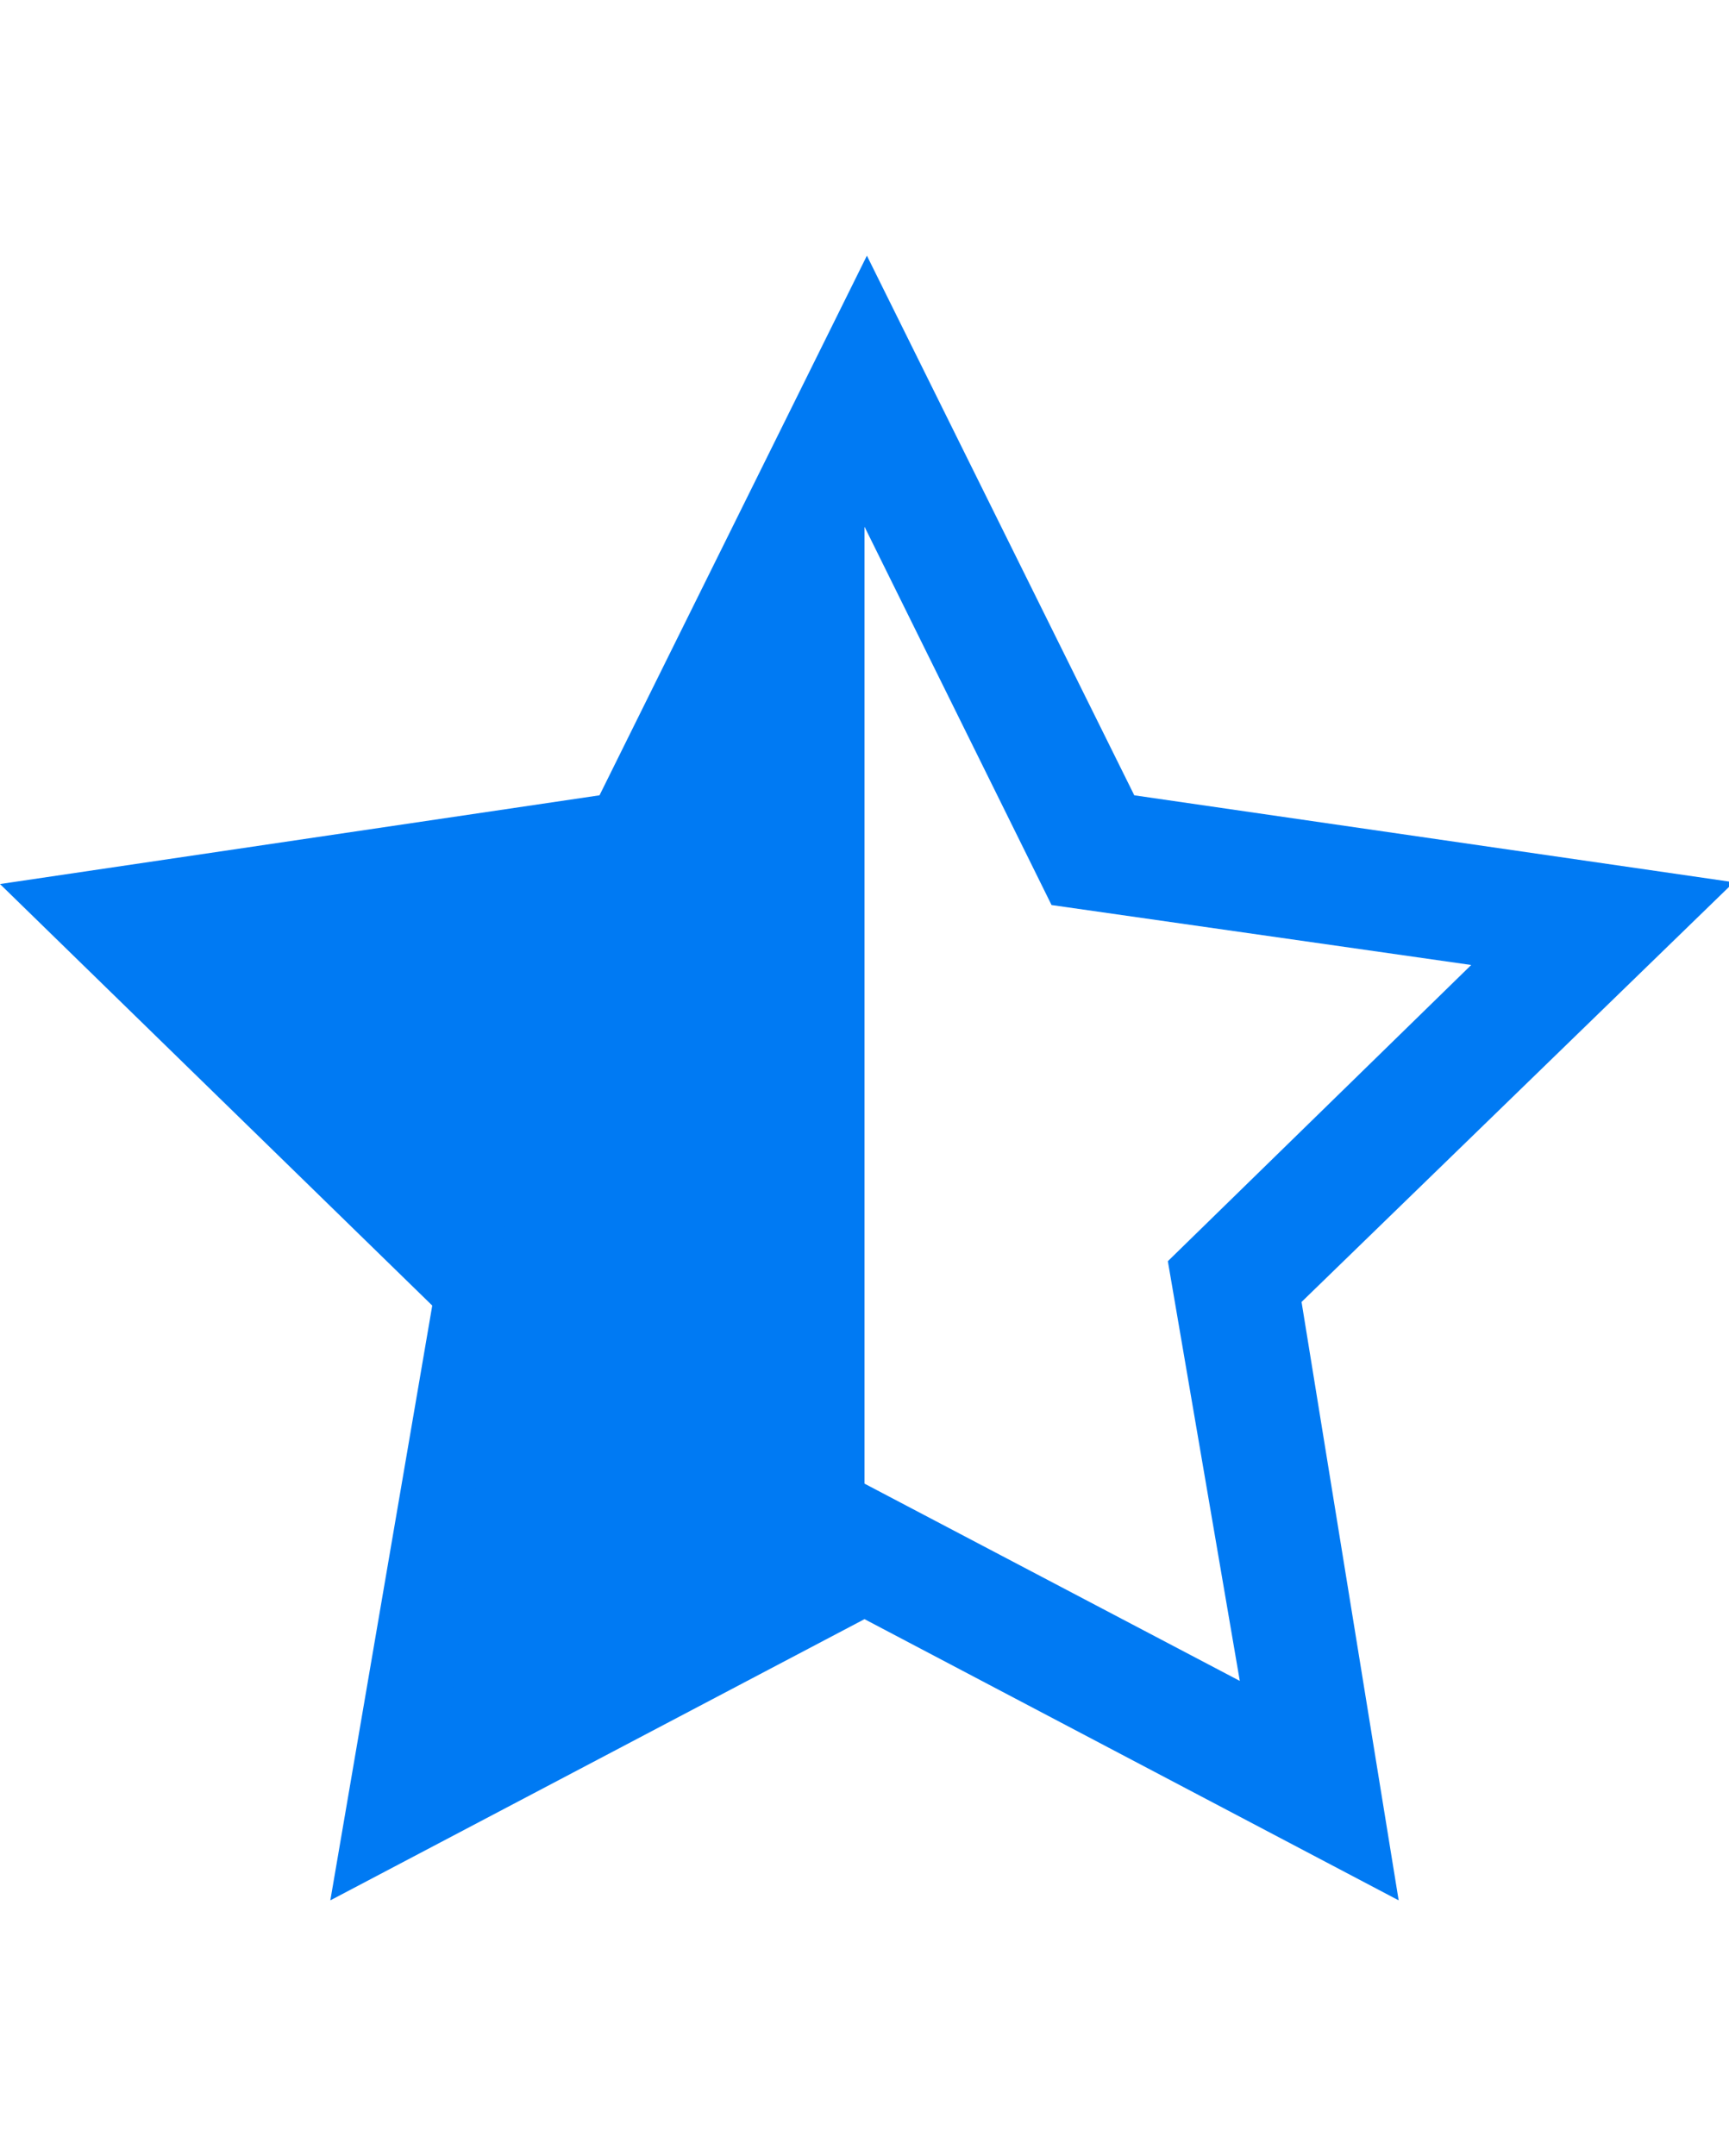
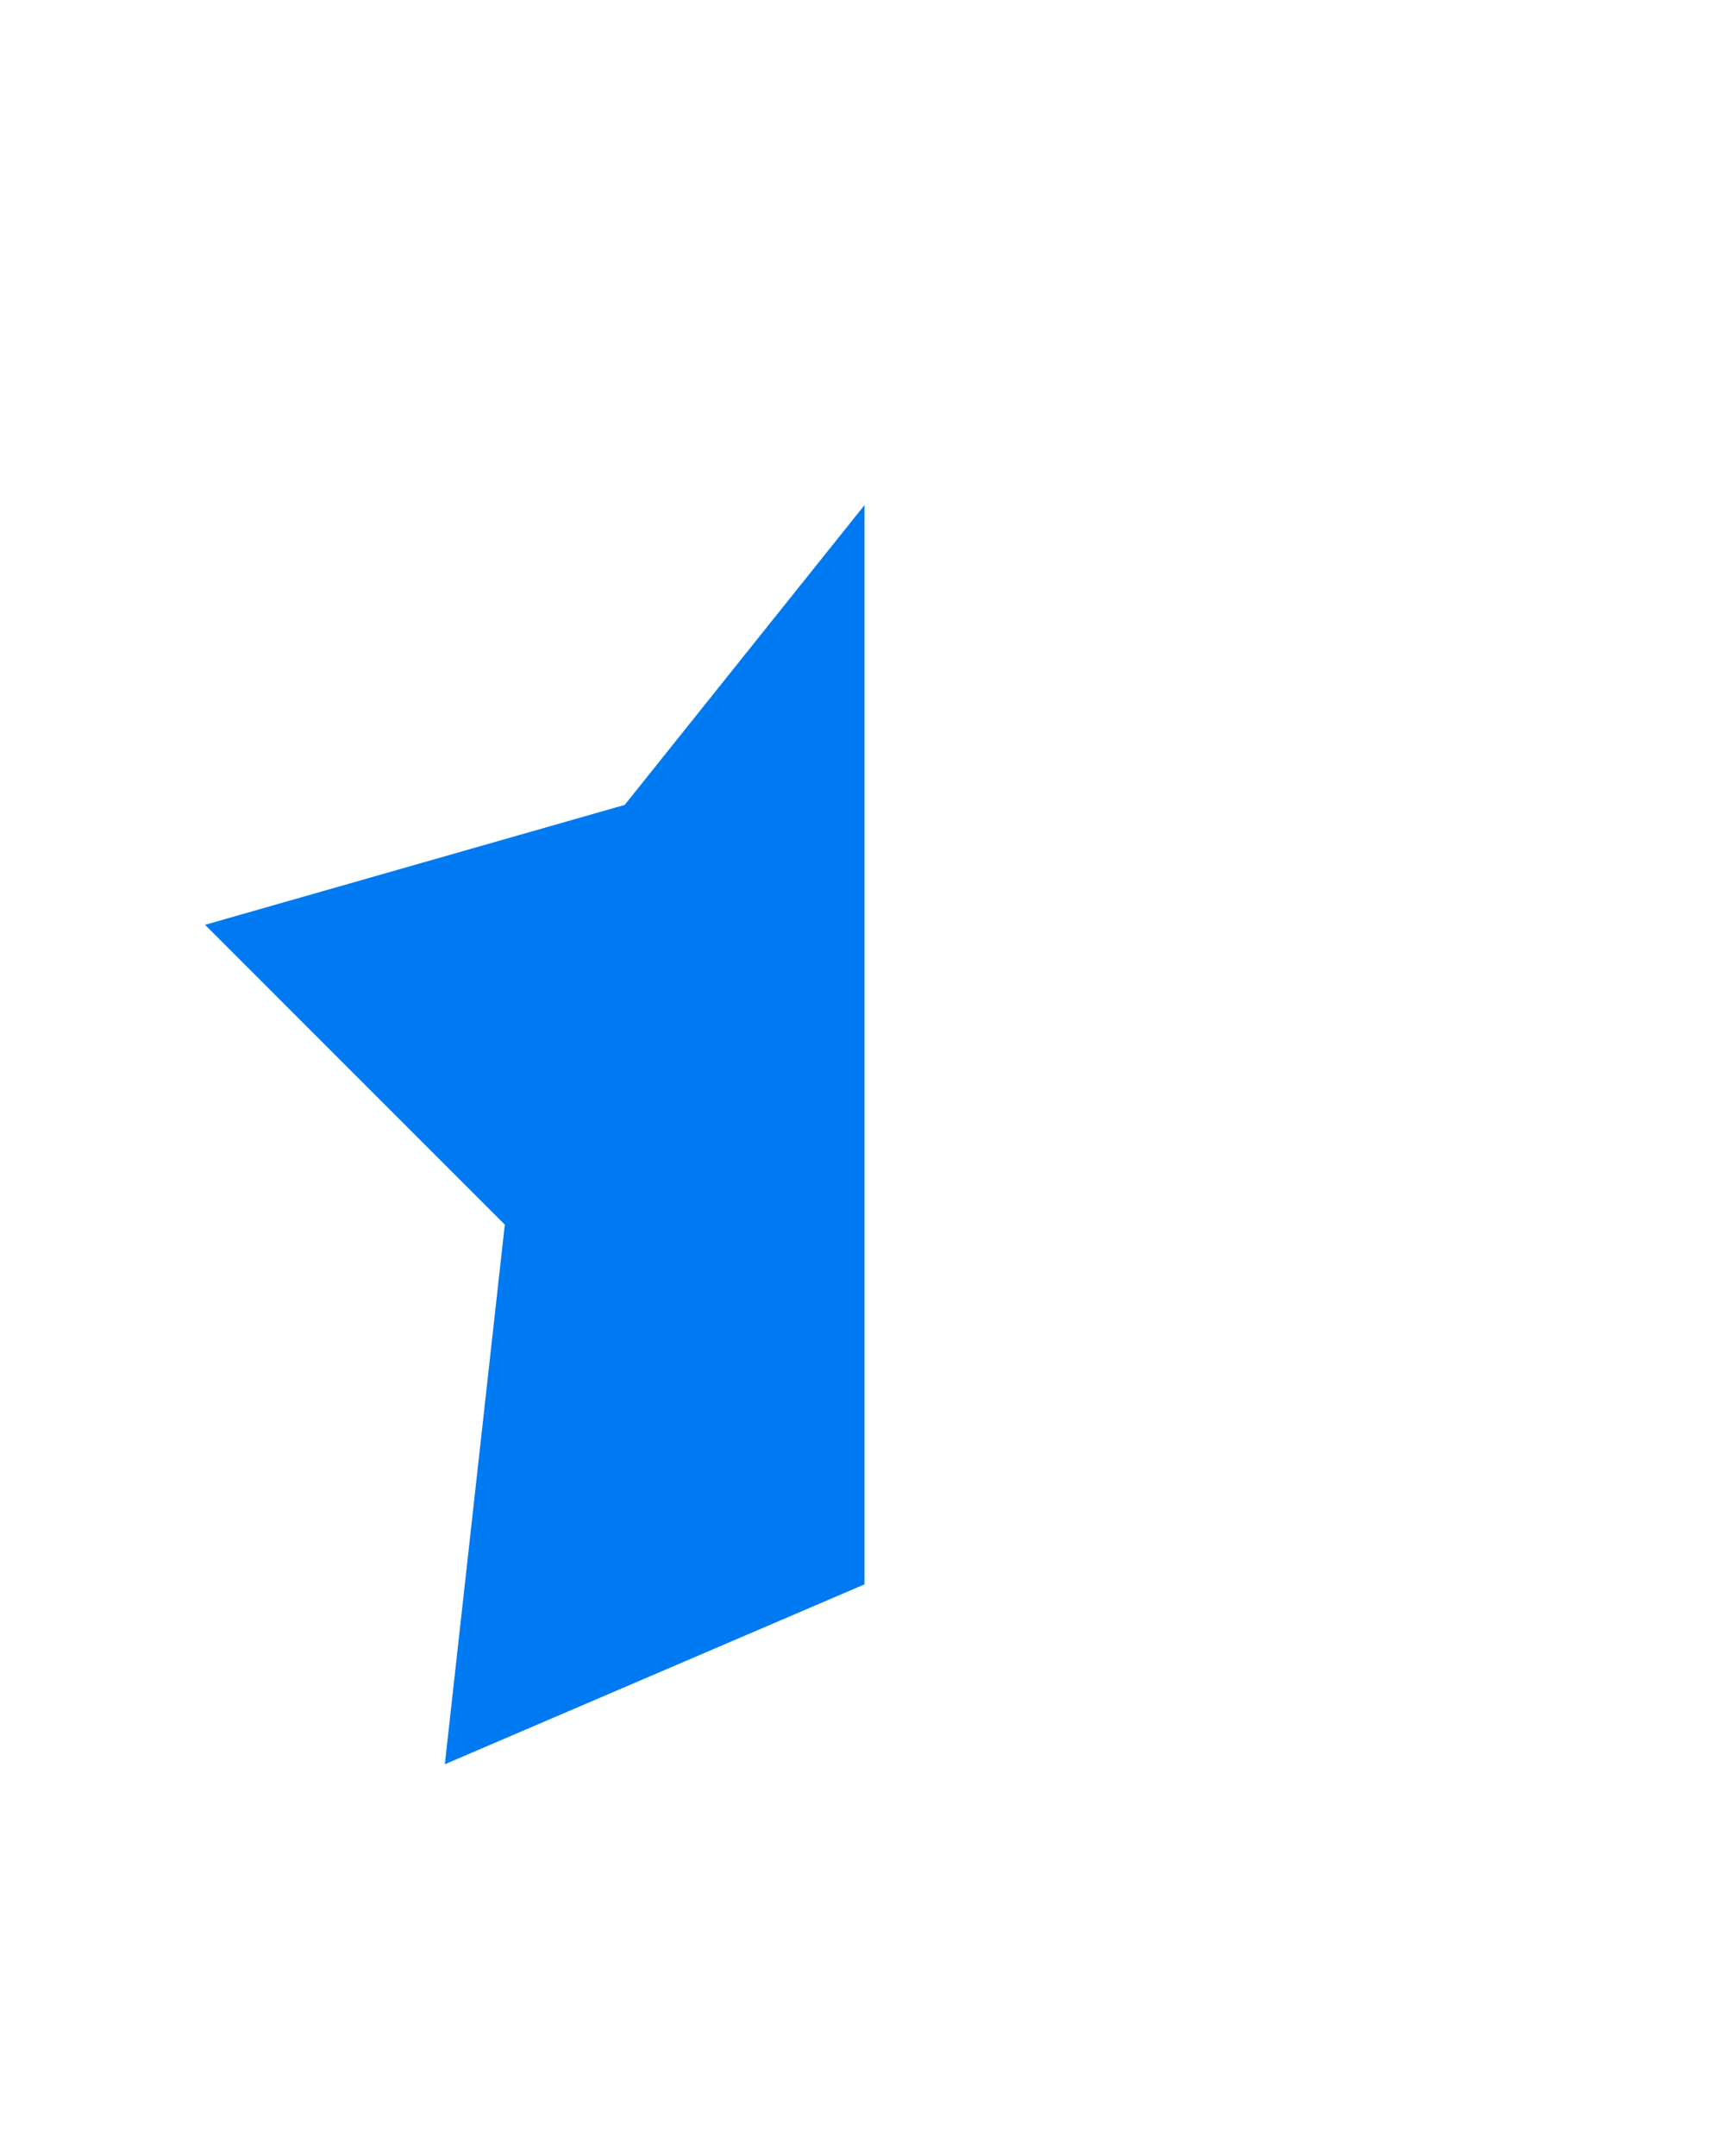
<svg xmlns="http://www.w3.org/2000/svg" width="22" viewBox="0 0 28.84 27.43">
-   <path fill="#007af3" d="M23.33 27.43l-8.91-4.69-8.91 4.69 1.7-9.92L0 10.48 10 9l4.46-9 4.46 9 10 1.45-7.21 7zm-8.91-6.95l6.26 3.29-1.2-7 5.06-4.94-7-1-3.12-6.31-3.13 6.34-7 1 5.06 4.94-1.2 7z" />
  <path fill="#007af3" d="M14.42 4.16v18l-7 3 1-9-5-5 7-2 4-5z" />
</svg>